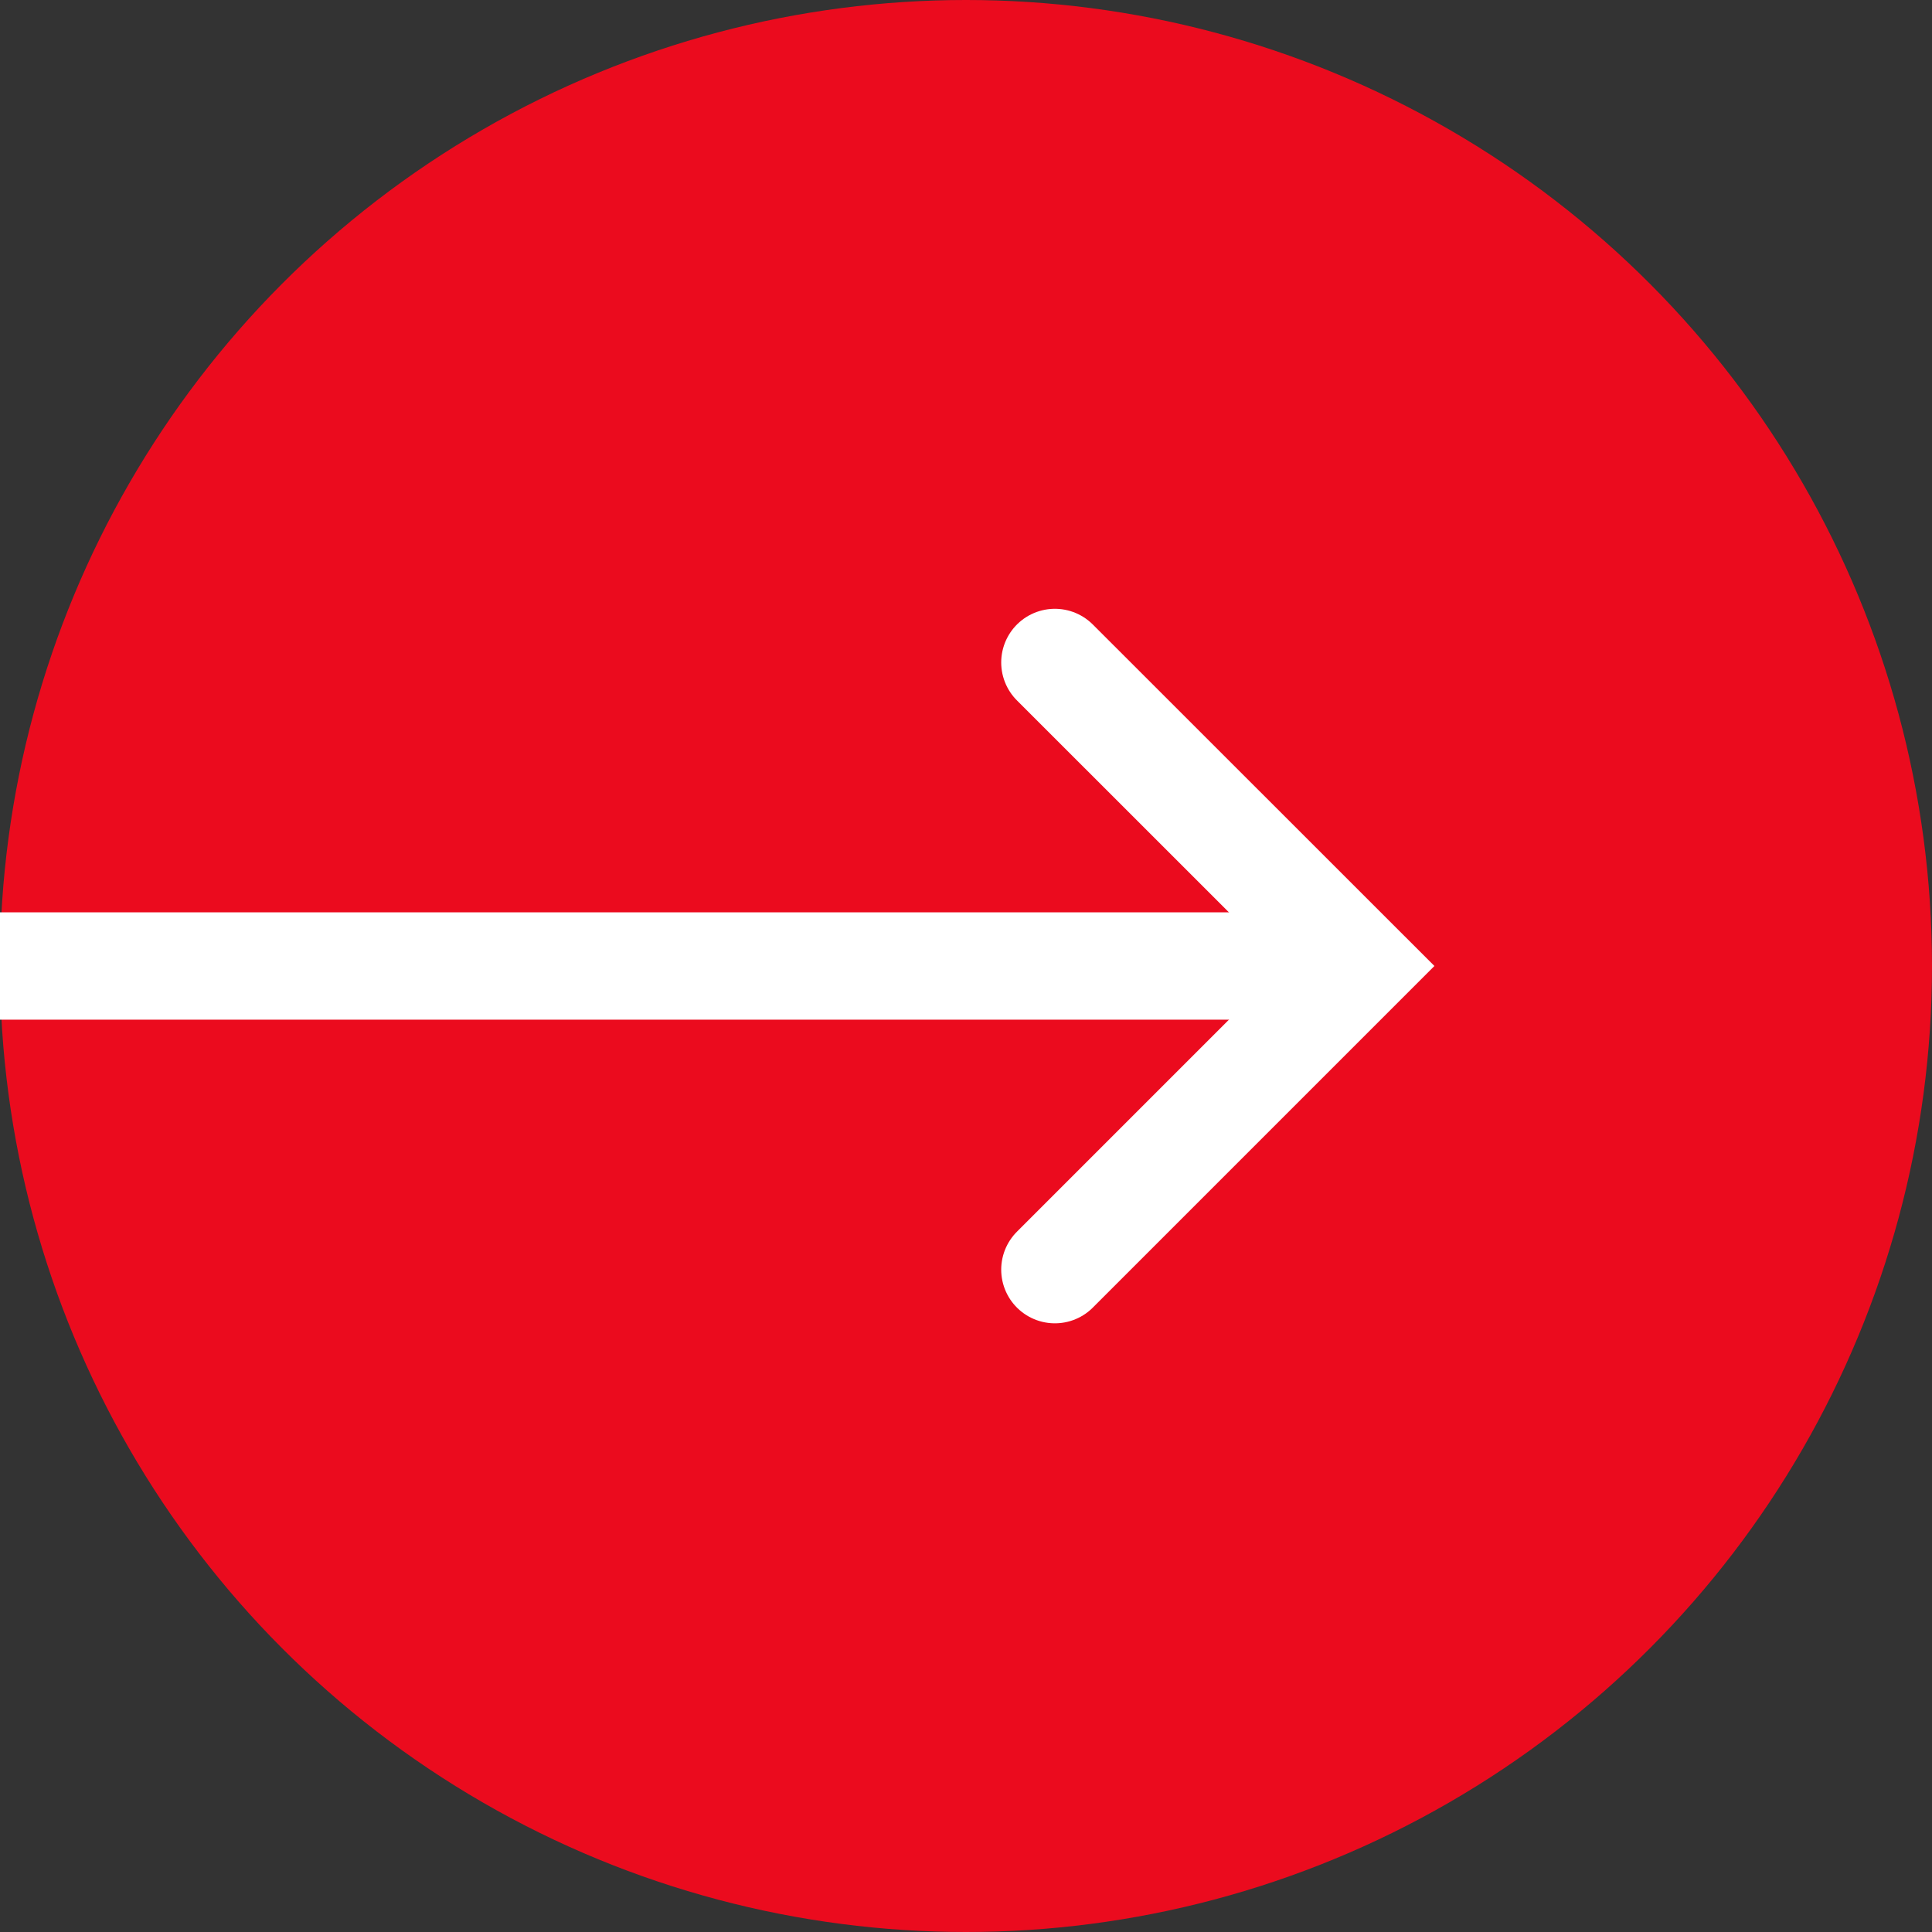
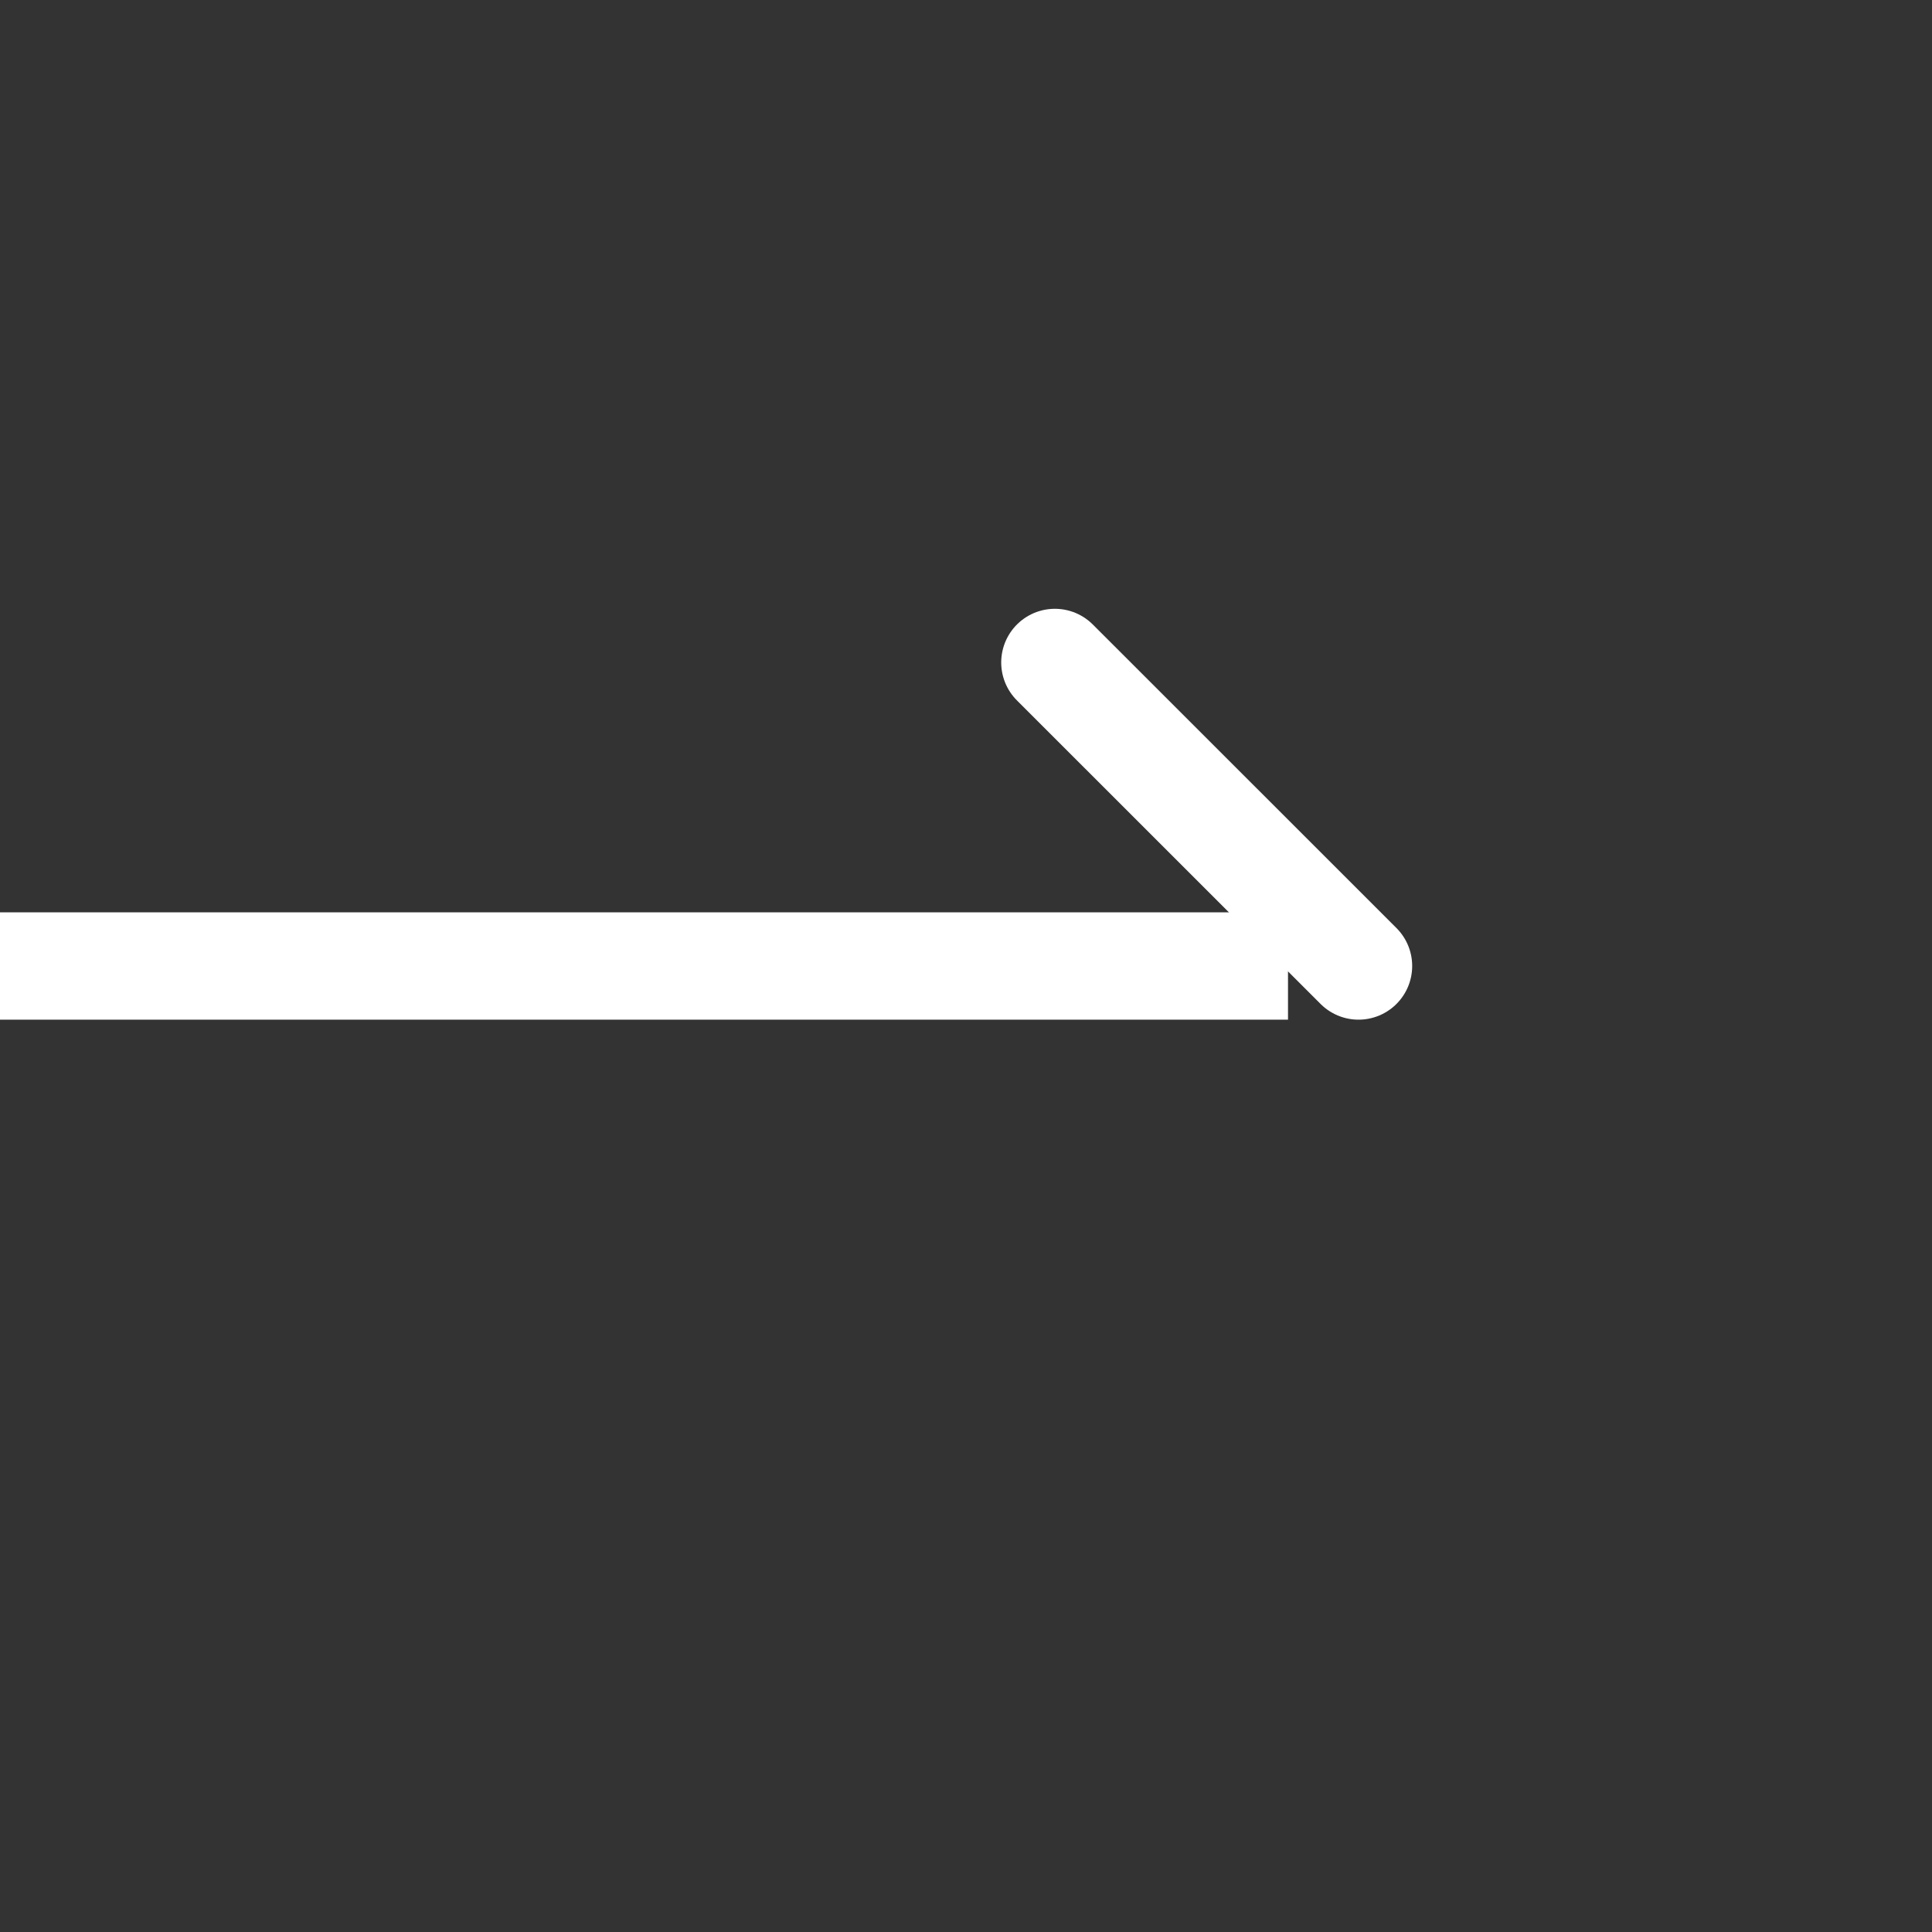
<svg xmlns="http://www.w3.org/2000/svg" width="18" height="18" viewBox="0 0 18 18" fill="none">
  <rect x="0" y="0" width="18" height="18" fill="#333333" stroke="none" />
-   <circle cx="9" cy="9" r="9" fill="#EB0B1E" />
  <path d="M0 9H12" stroke="white" />
-   <path d="M9.828 6.172L12.657 9L9.828 11.829" stroke="white" stroke-linecap="round" />
+   <path d="M9.828 6.172L12.657 9" stroke="white" stroke-linecap="round" />
</svg>